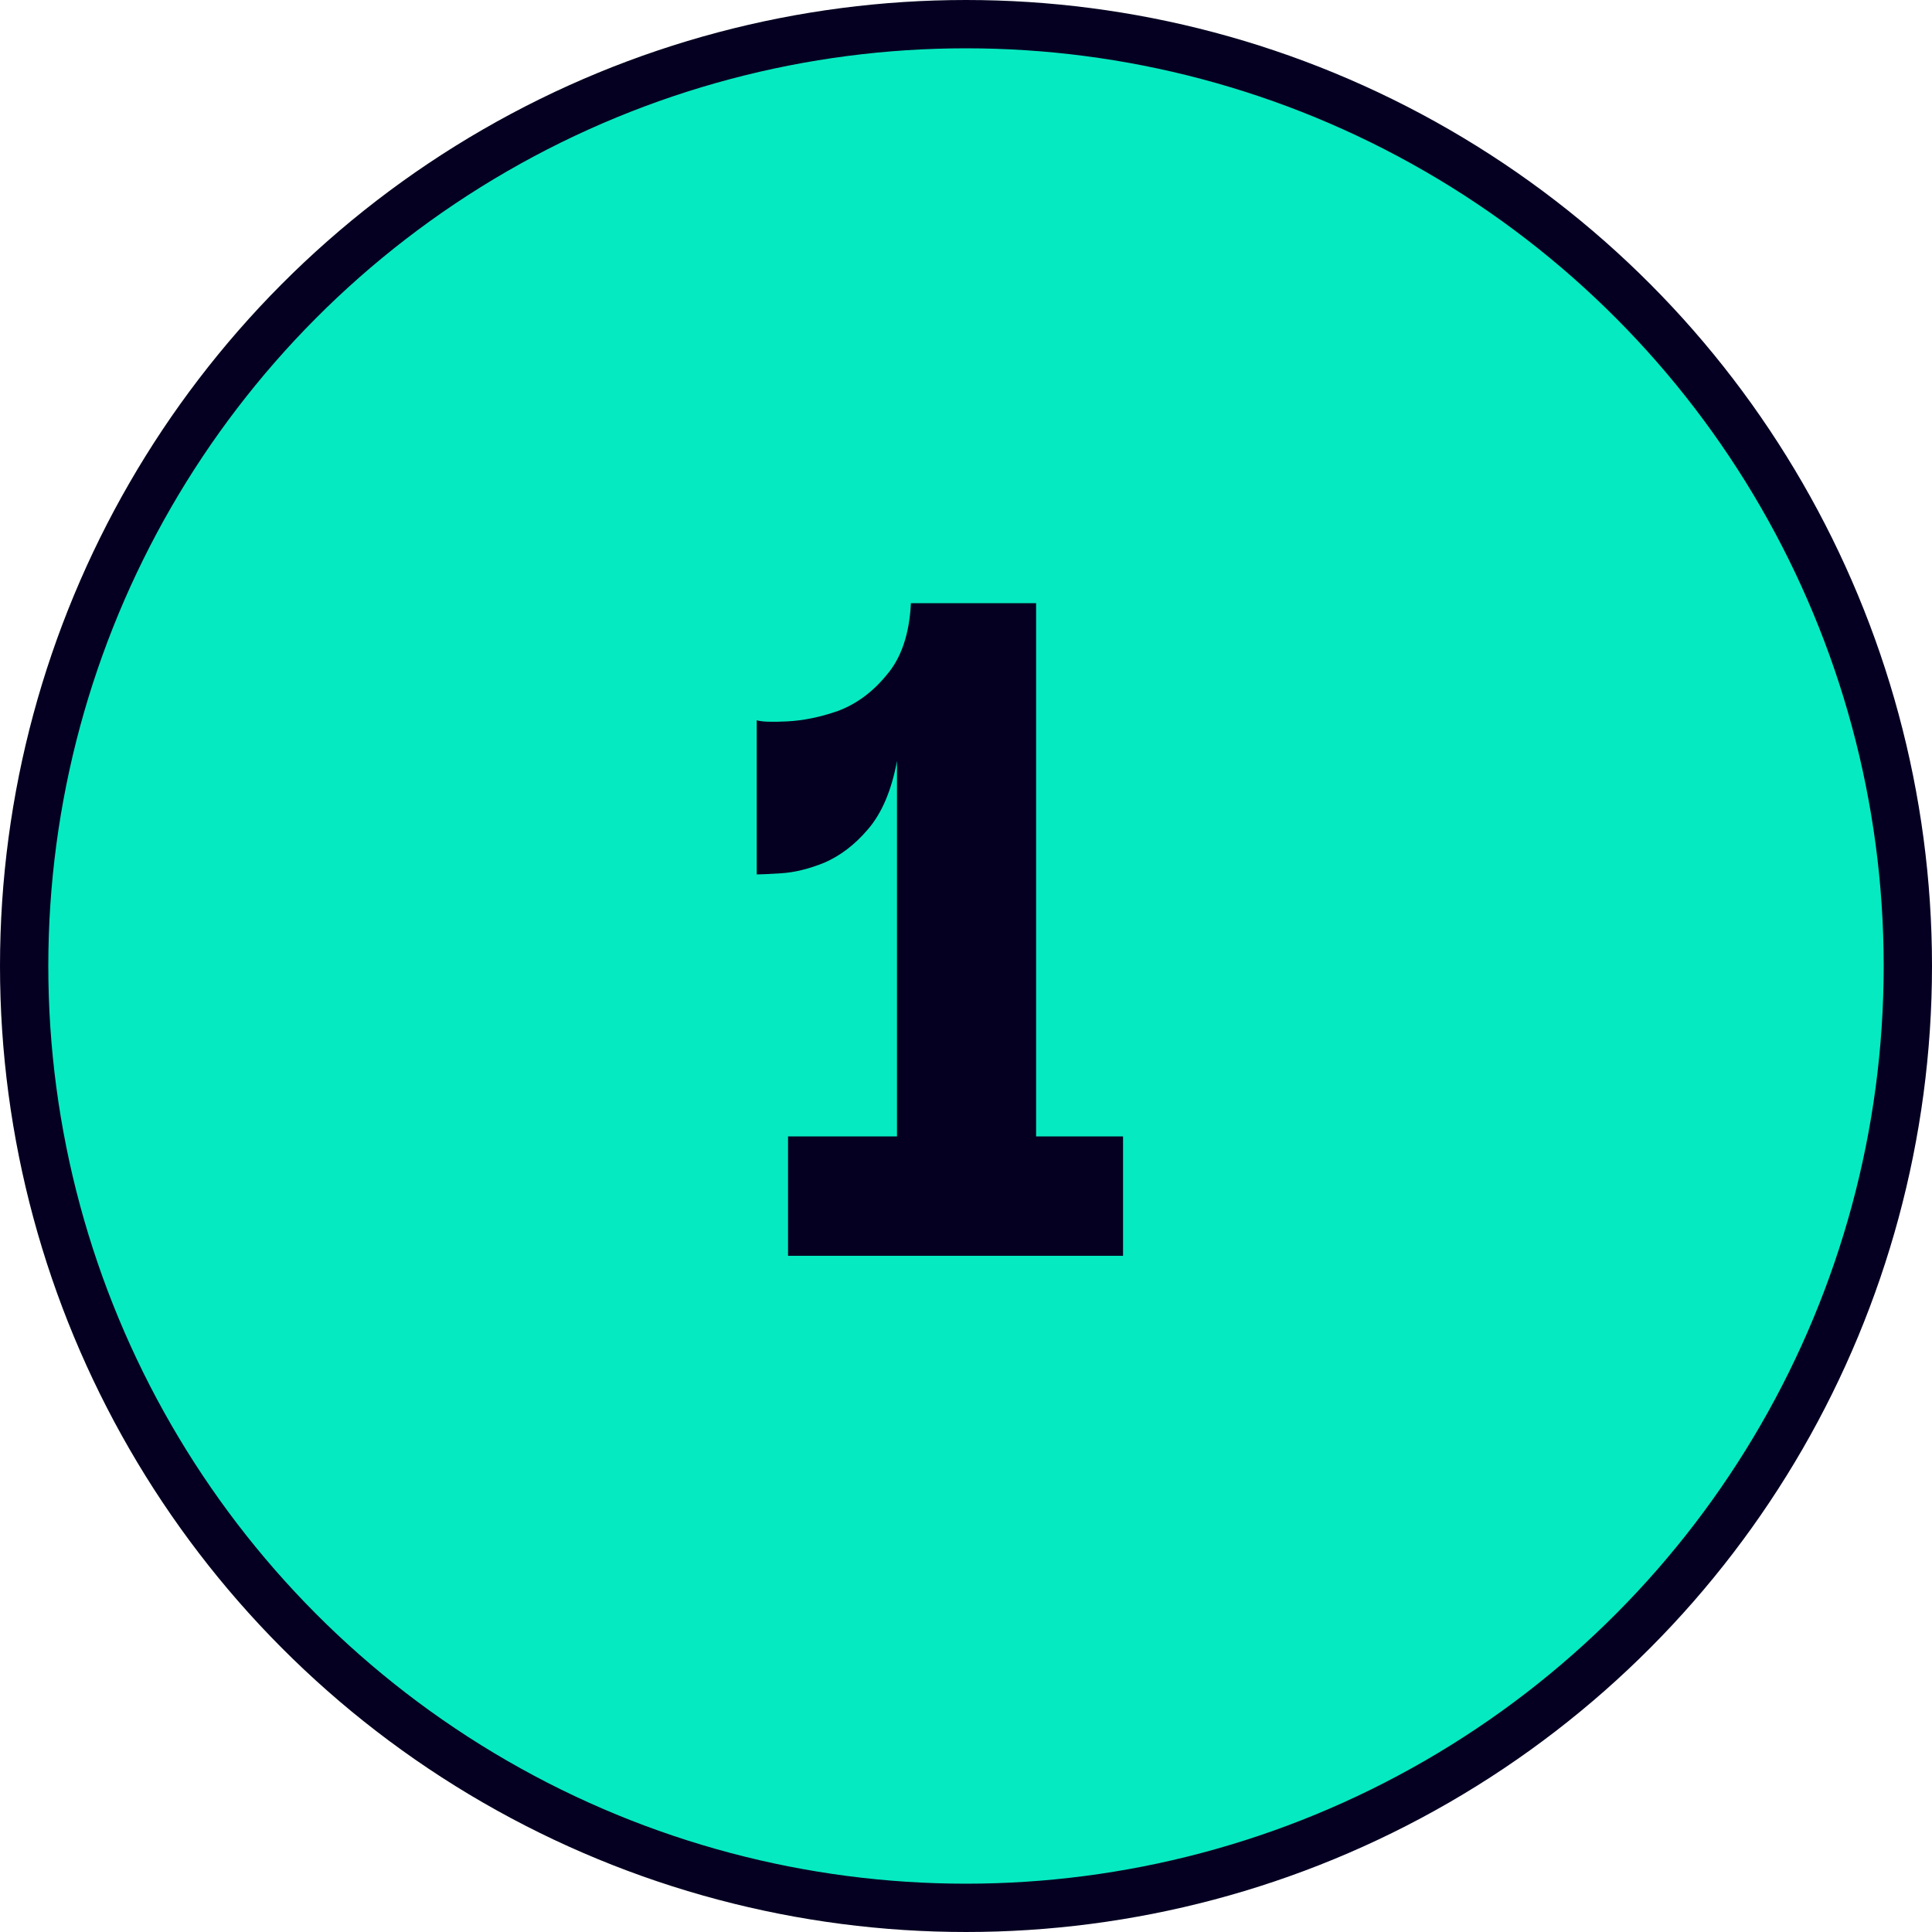
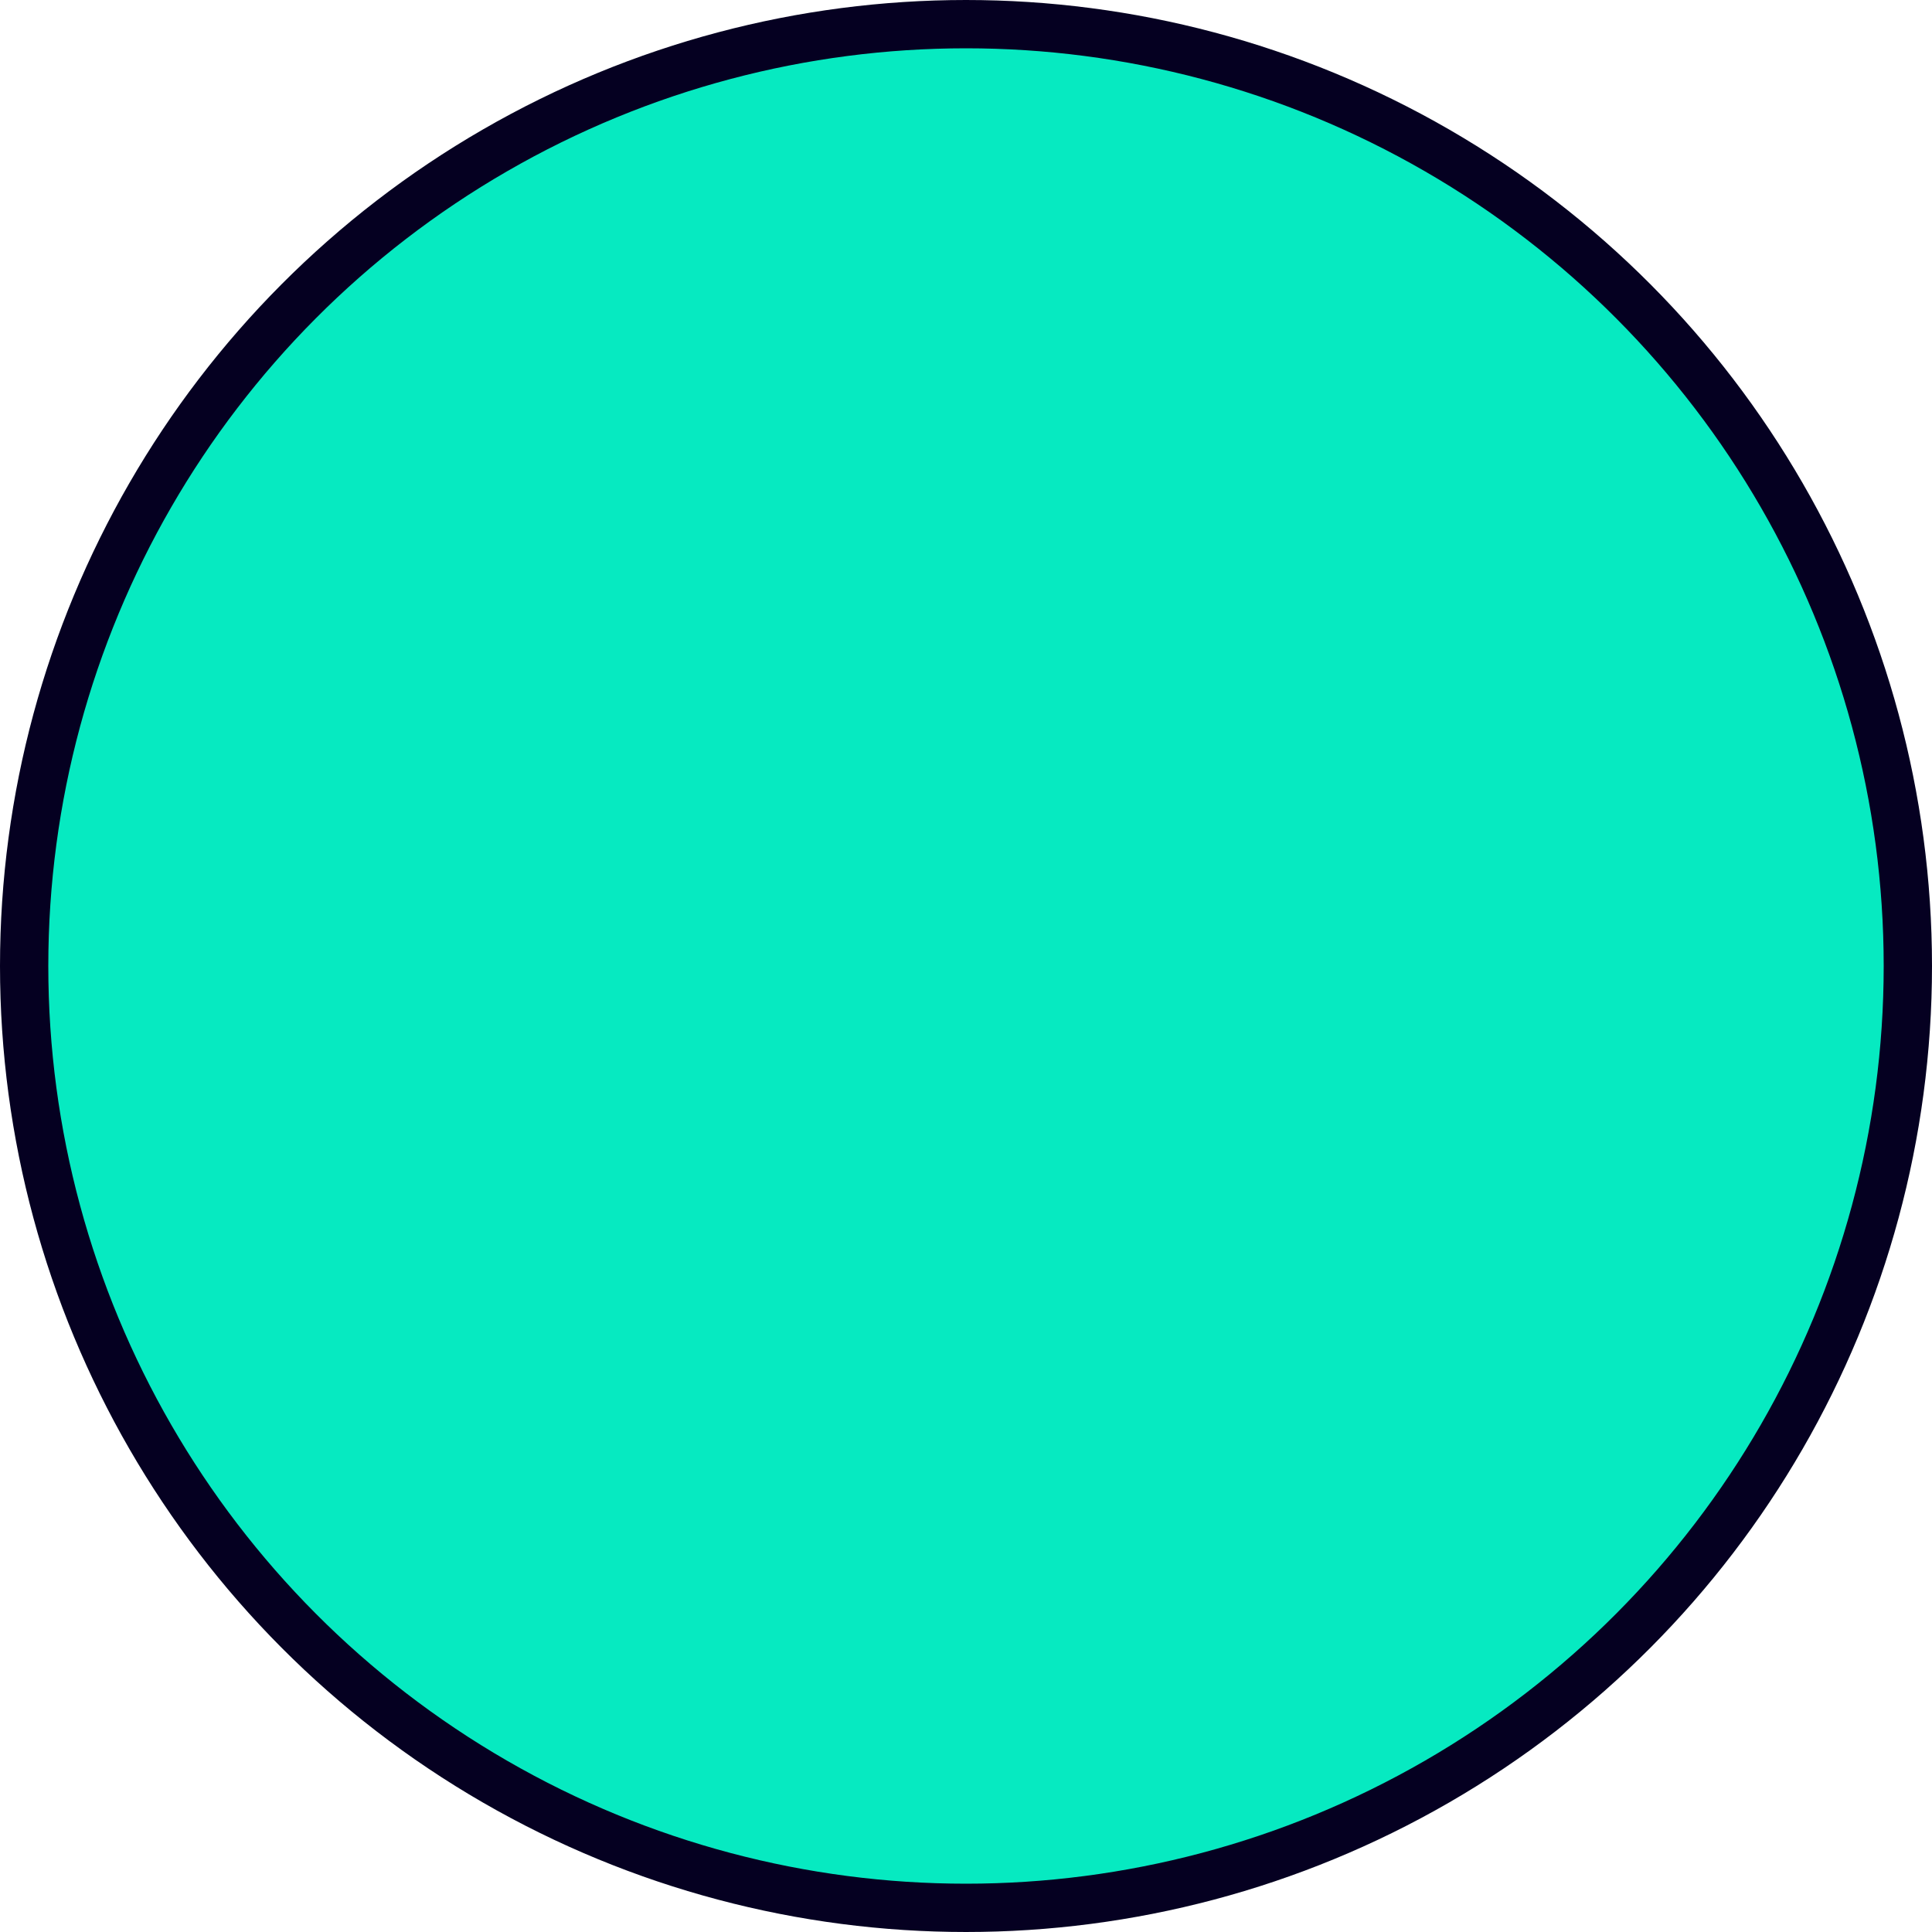
<svg xmlns="http://www.w3.org/2000/svg" width="80" height="80" viewBox="0 0 80 80" fill="none">
  <circle cx="40" cy="40" r="39" fill="#06EAC1" stroke="#050021" stroke-width="2" />
-   <path d="M46.503 47.056V52H32.631V47.056H37.143V31.504C36.919 32.72 36.519 33.664 35.943 34.336C35.399 34.976 34.791 35.44 34.119 35.728C33.479 35.984 32.887 36.128 32.343 36.16C31.831 36.192 31.495 36.208 31.335 36.208V29.824C31.527 29.888 31.943 29.904 32.583 29.872C33.255 29.84 33.959 29.696 34.695 29.44C35.463 29.152 36.135 28.656 36.711 27.952C37.319 27.248 37.655 26.256 37.719 24.976H42.903V47.056H46.503Z" fill="#050021" />
</svg>